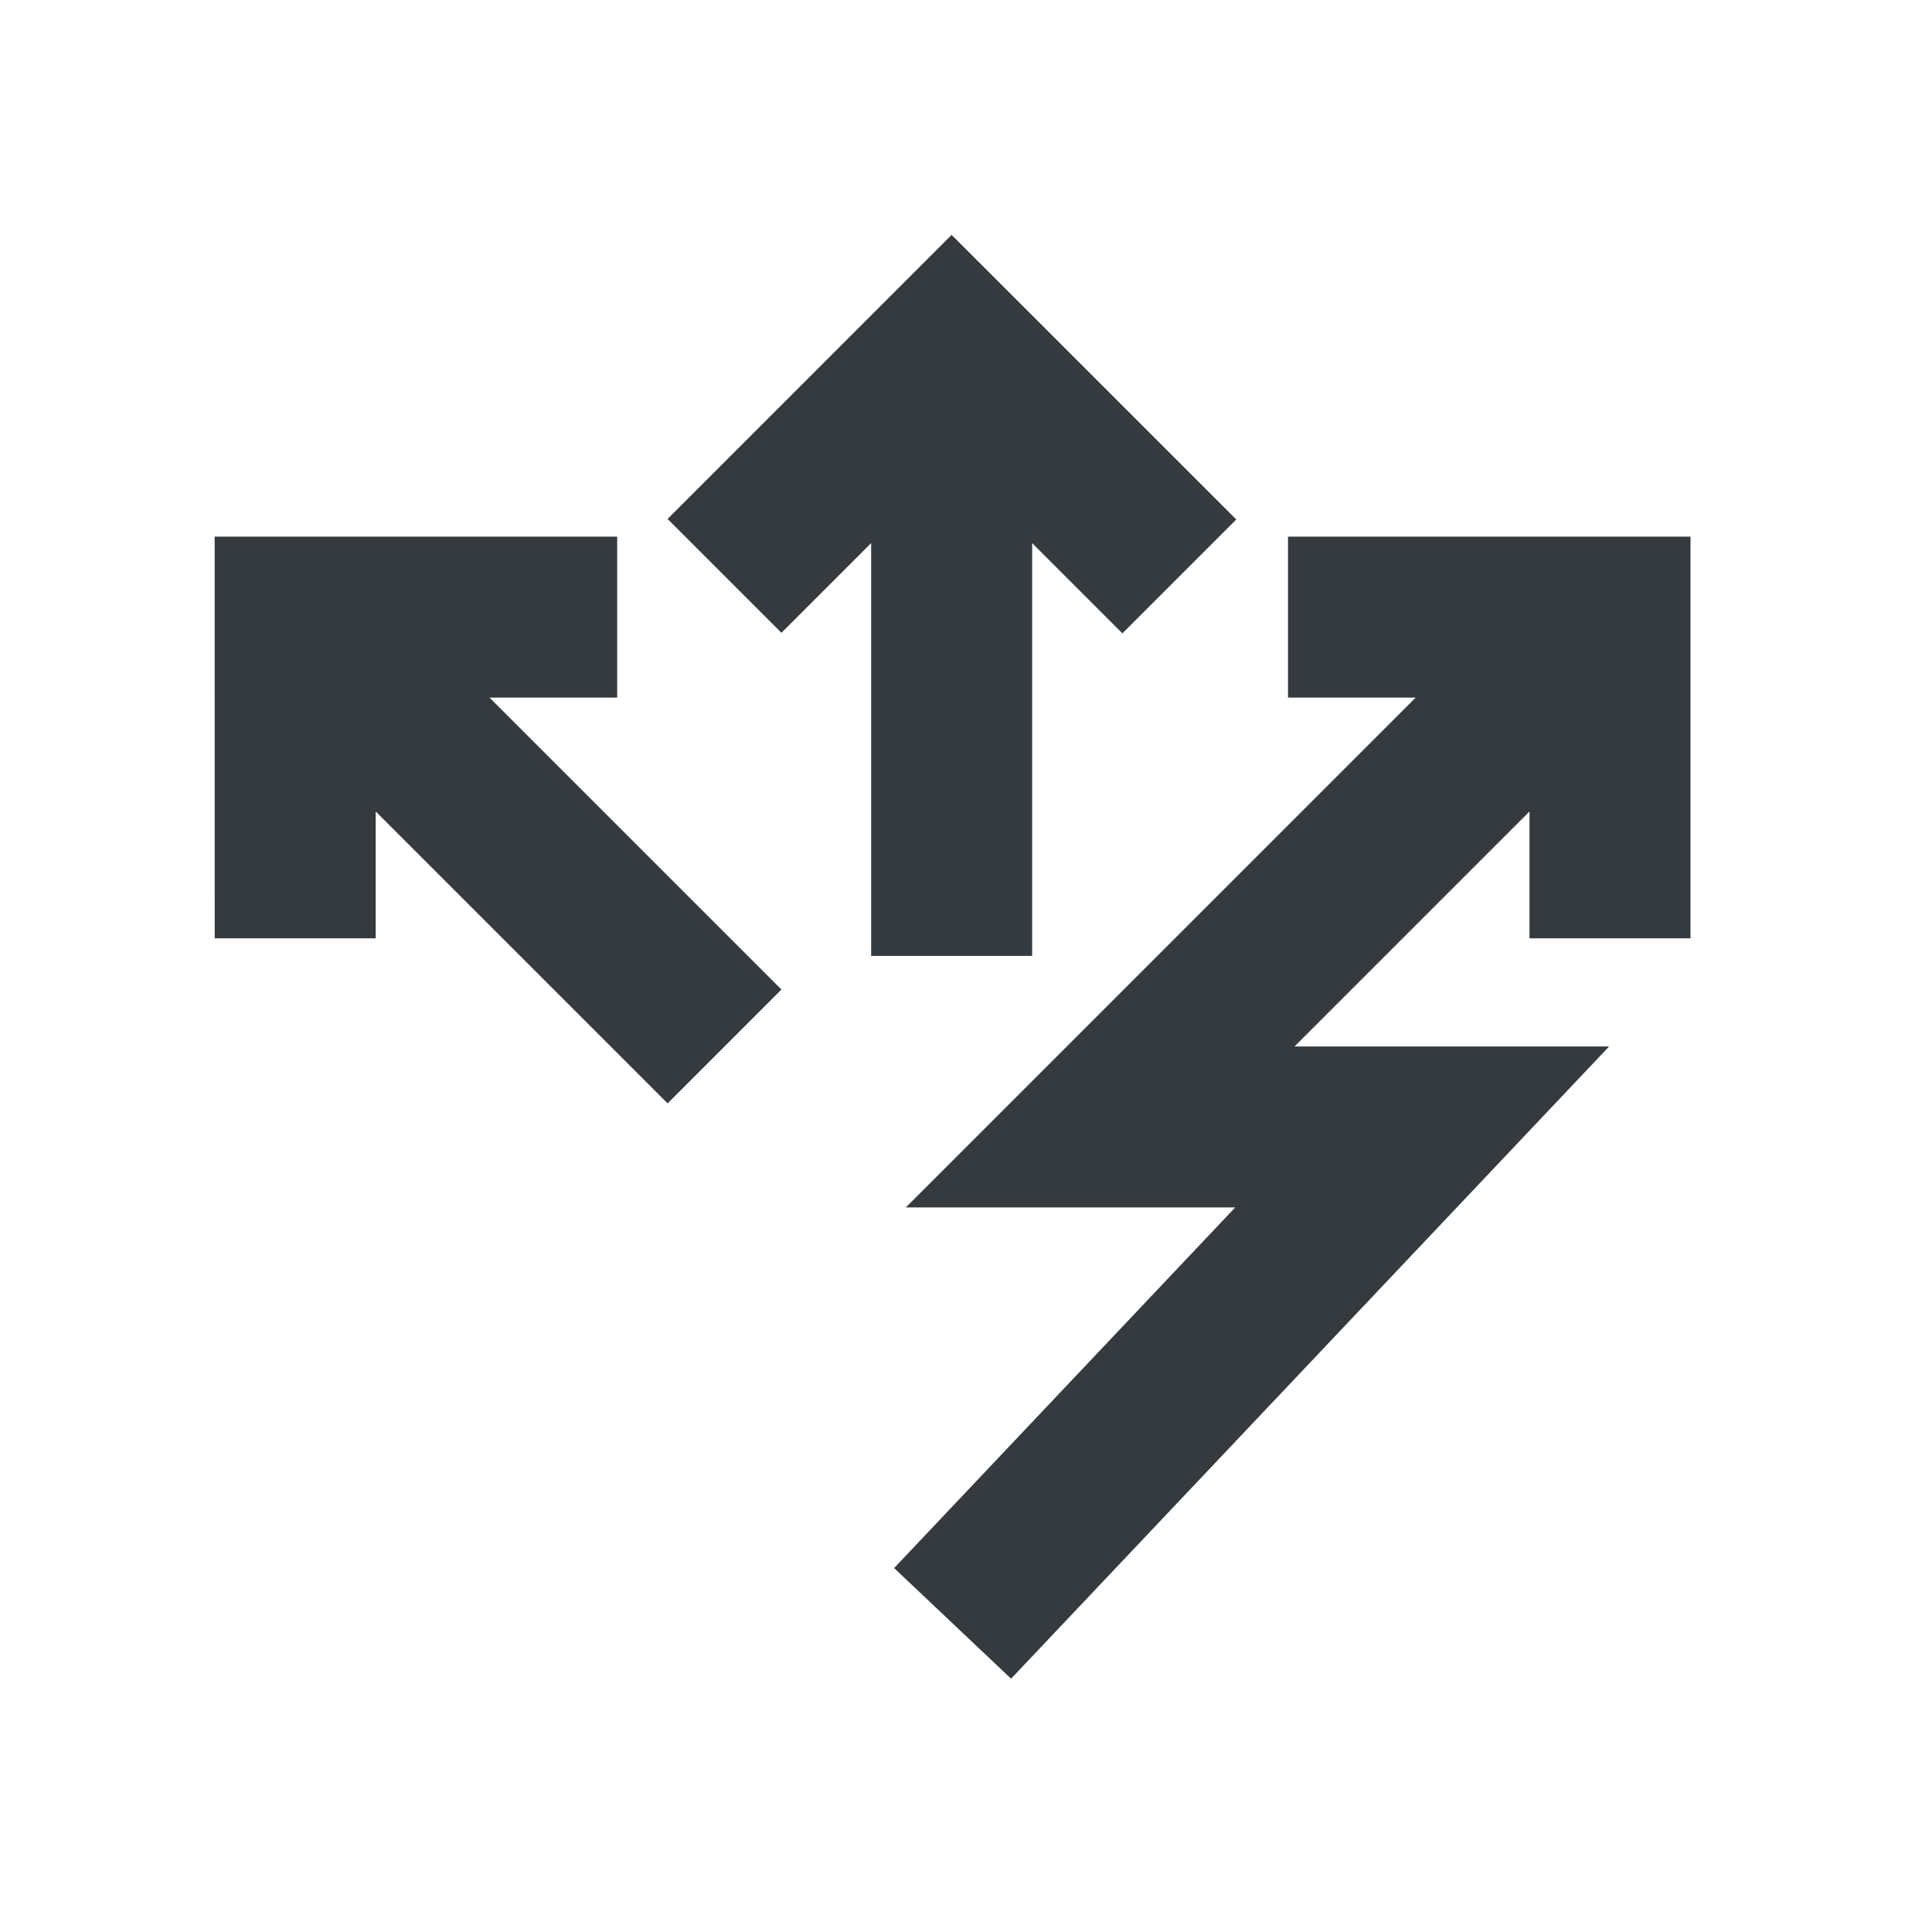
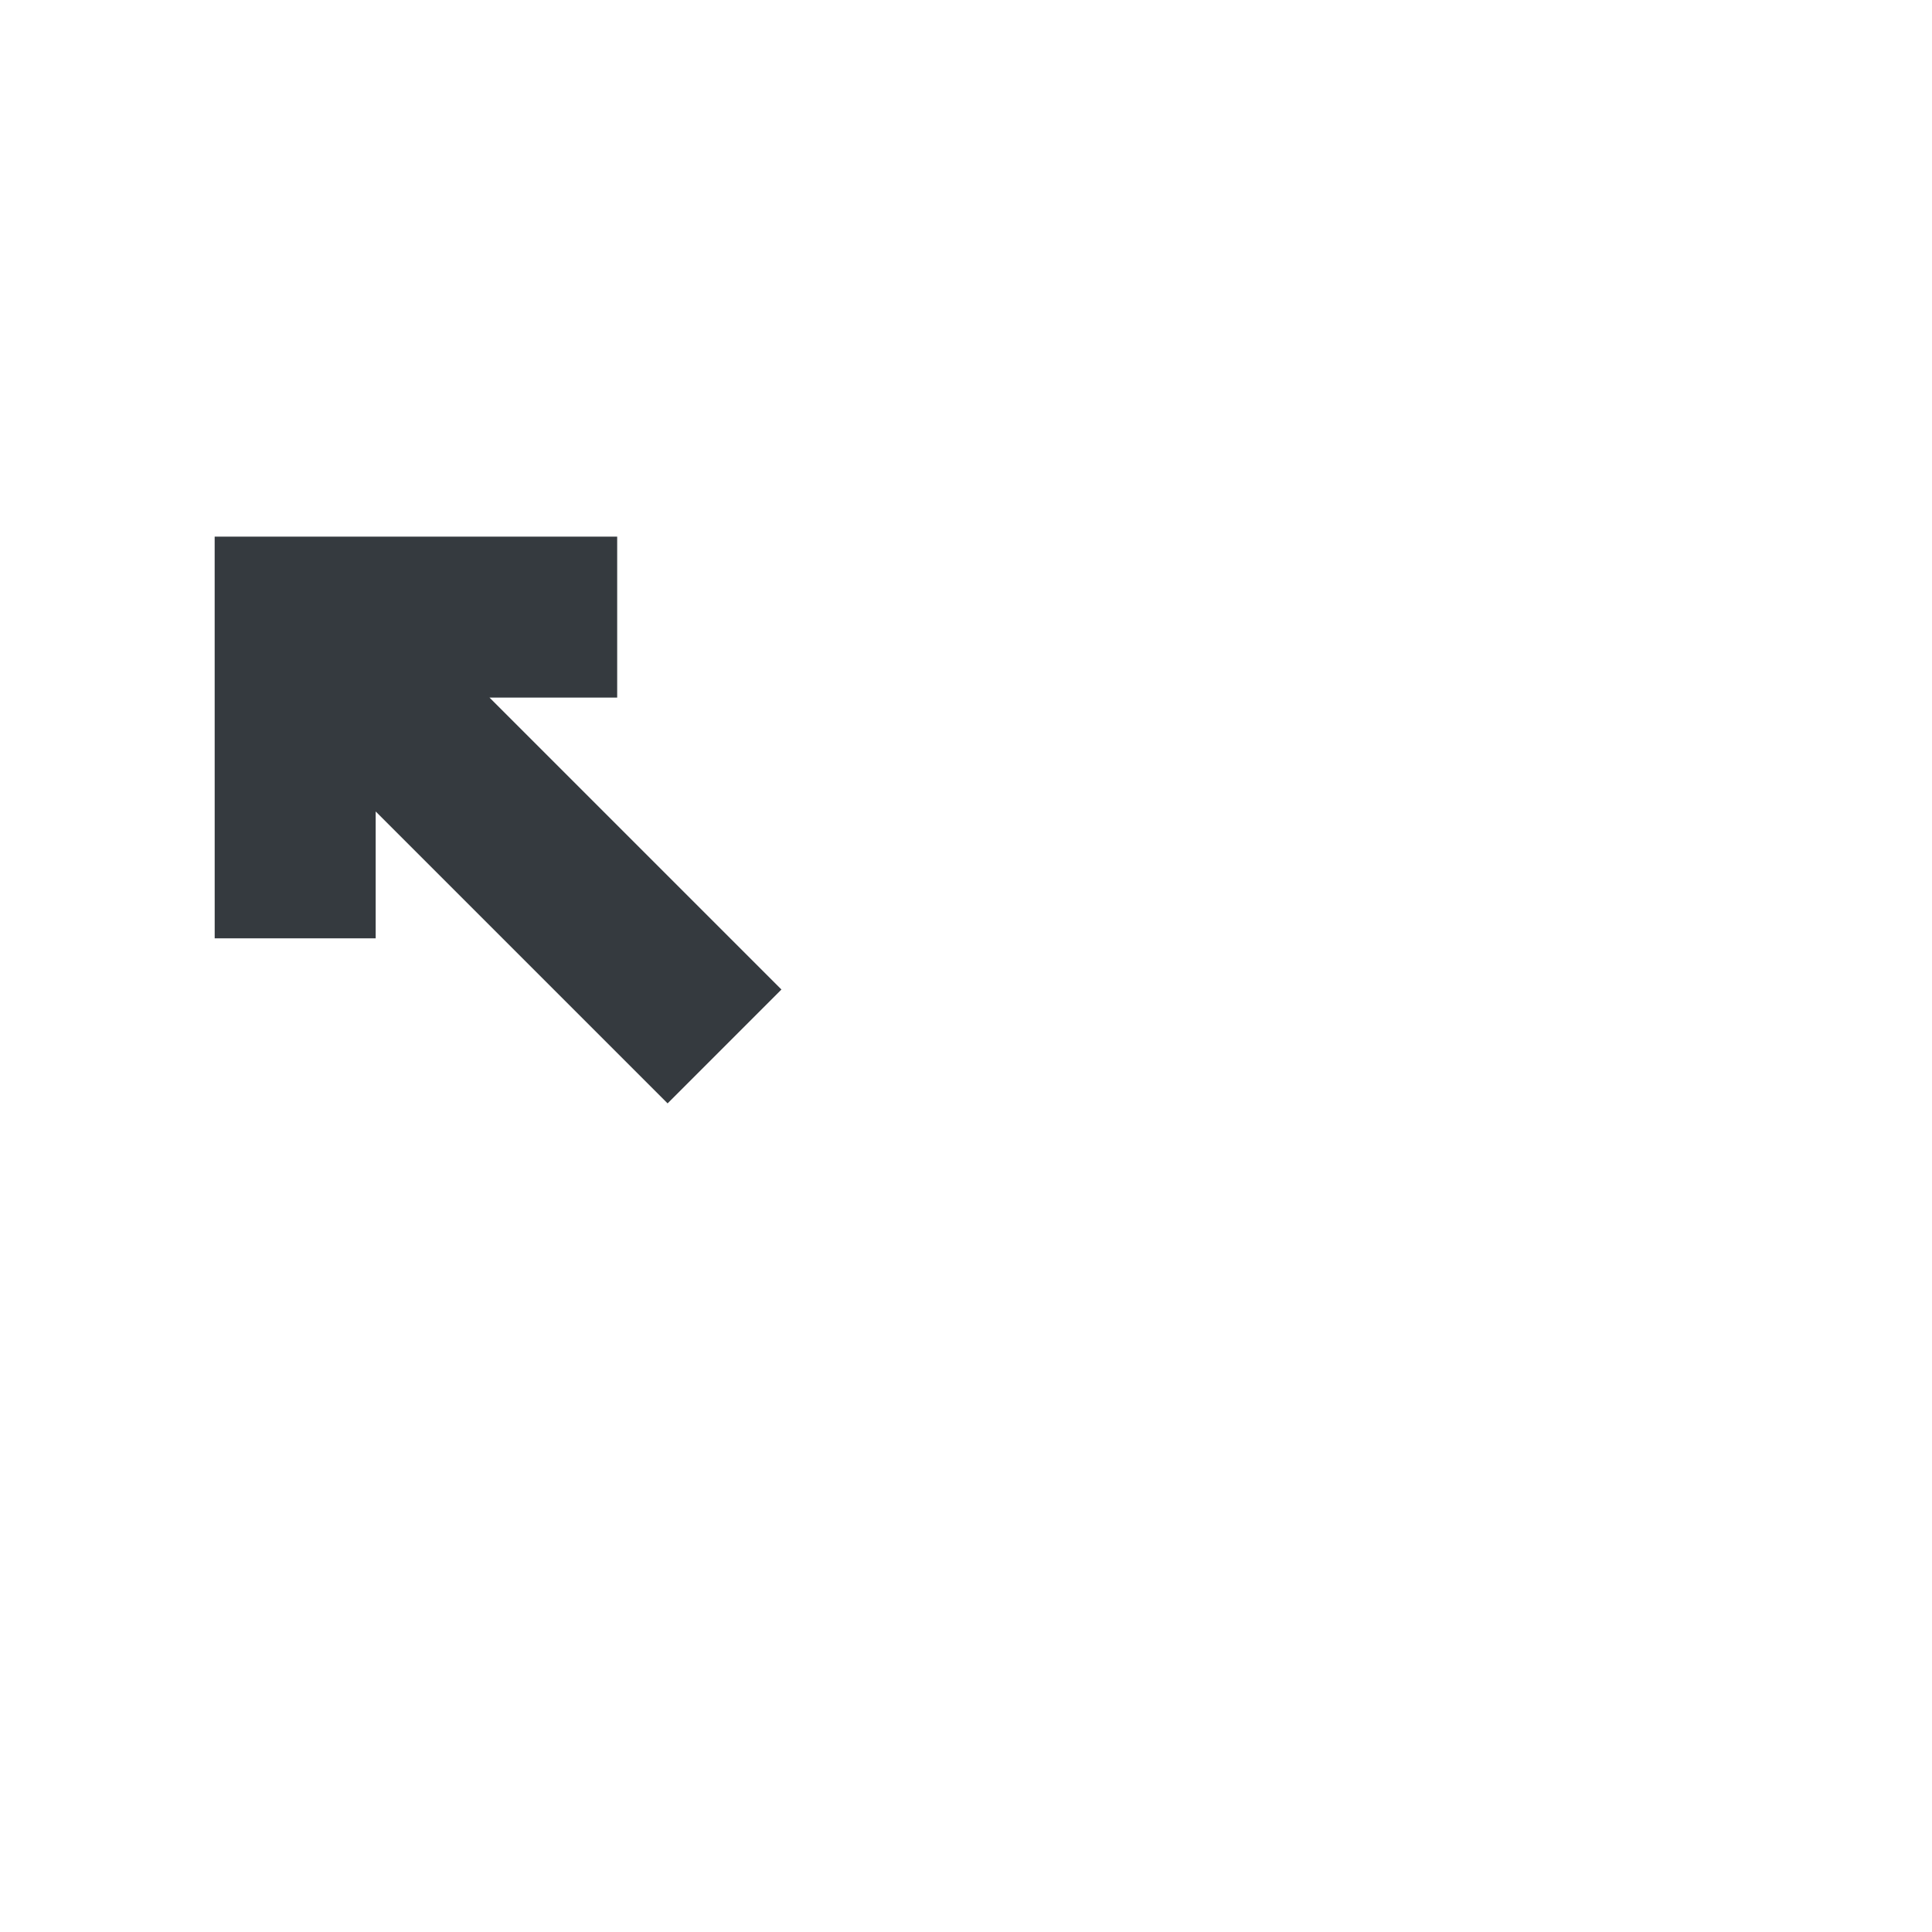
<svg xmlns="http://www.w3.org/2000/svg" width="64" height="64" viewBox="0 0 64 64" fill="none">
-   <path d="M40.953 17.209L31.524 7.781L22.115 17.191L25.886 20.962L28.858 17.991L28.858 31.666L34.191 31.666L34.191 17.99L37.181 20.981L40.953 17.209Z" fill="#353A3F" />
  <path d="M12.445 26.881L12.445 31.084L7.112 31.084L7.111 17.776L20.445 17.776L20.445 23.109L16.216 23.109L25.886 32.779L22.115 36.551L12.445 26.881Z" fill="#353A3F" />
-   <path d="M42.667 17.776L56 17.776L56 31.084L50.667 31.084L50.667 26.881L42.883 34.665L53.304 34.665L33.493 55.609L29.619 51.944L40.918 39.998L30.007 39.998L46.896 23.109L42.667 23.109L42.667 17.776Z" fill="#353A3F" />
</svg>